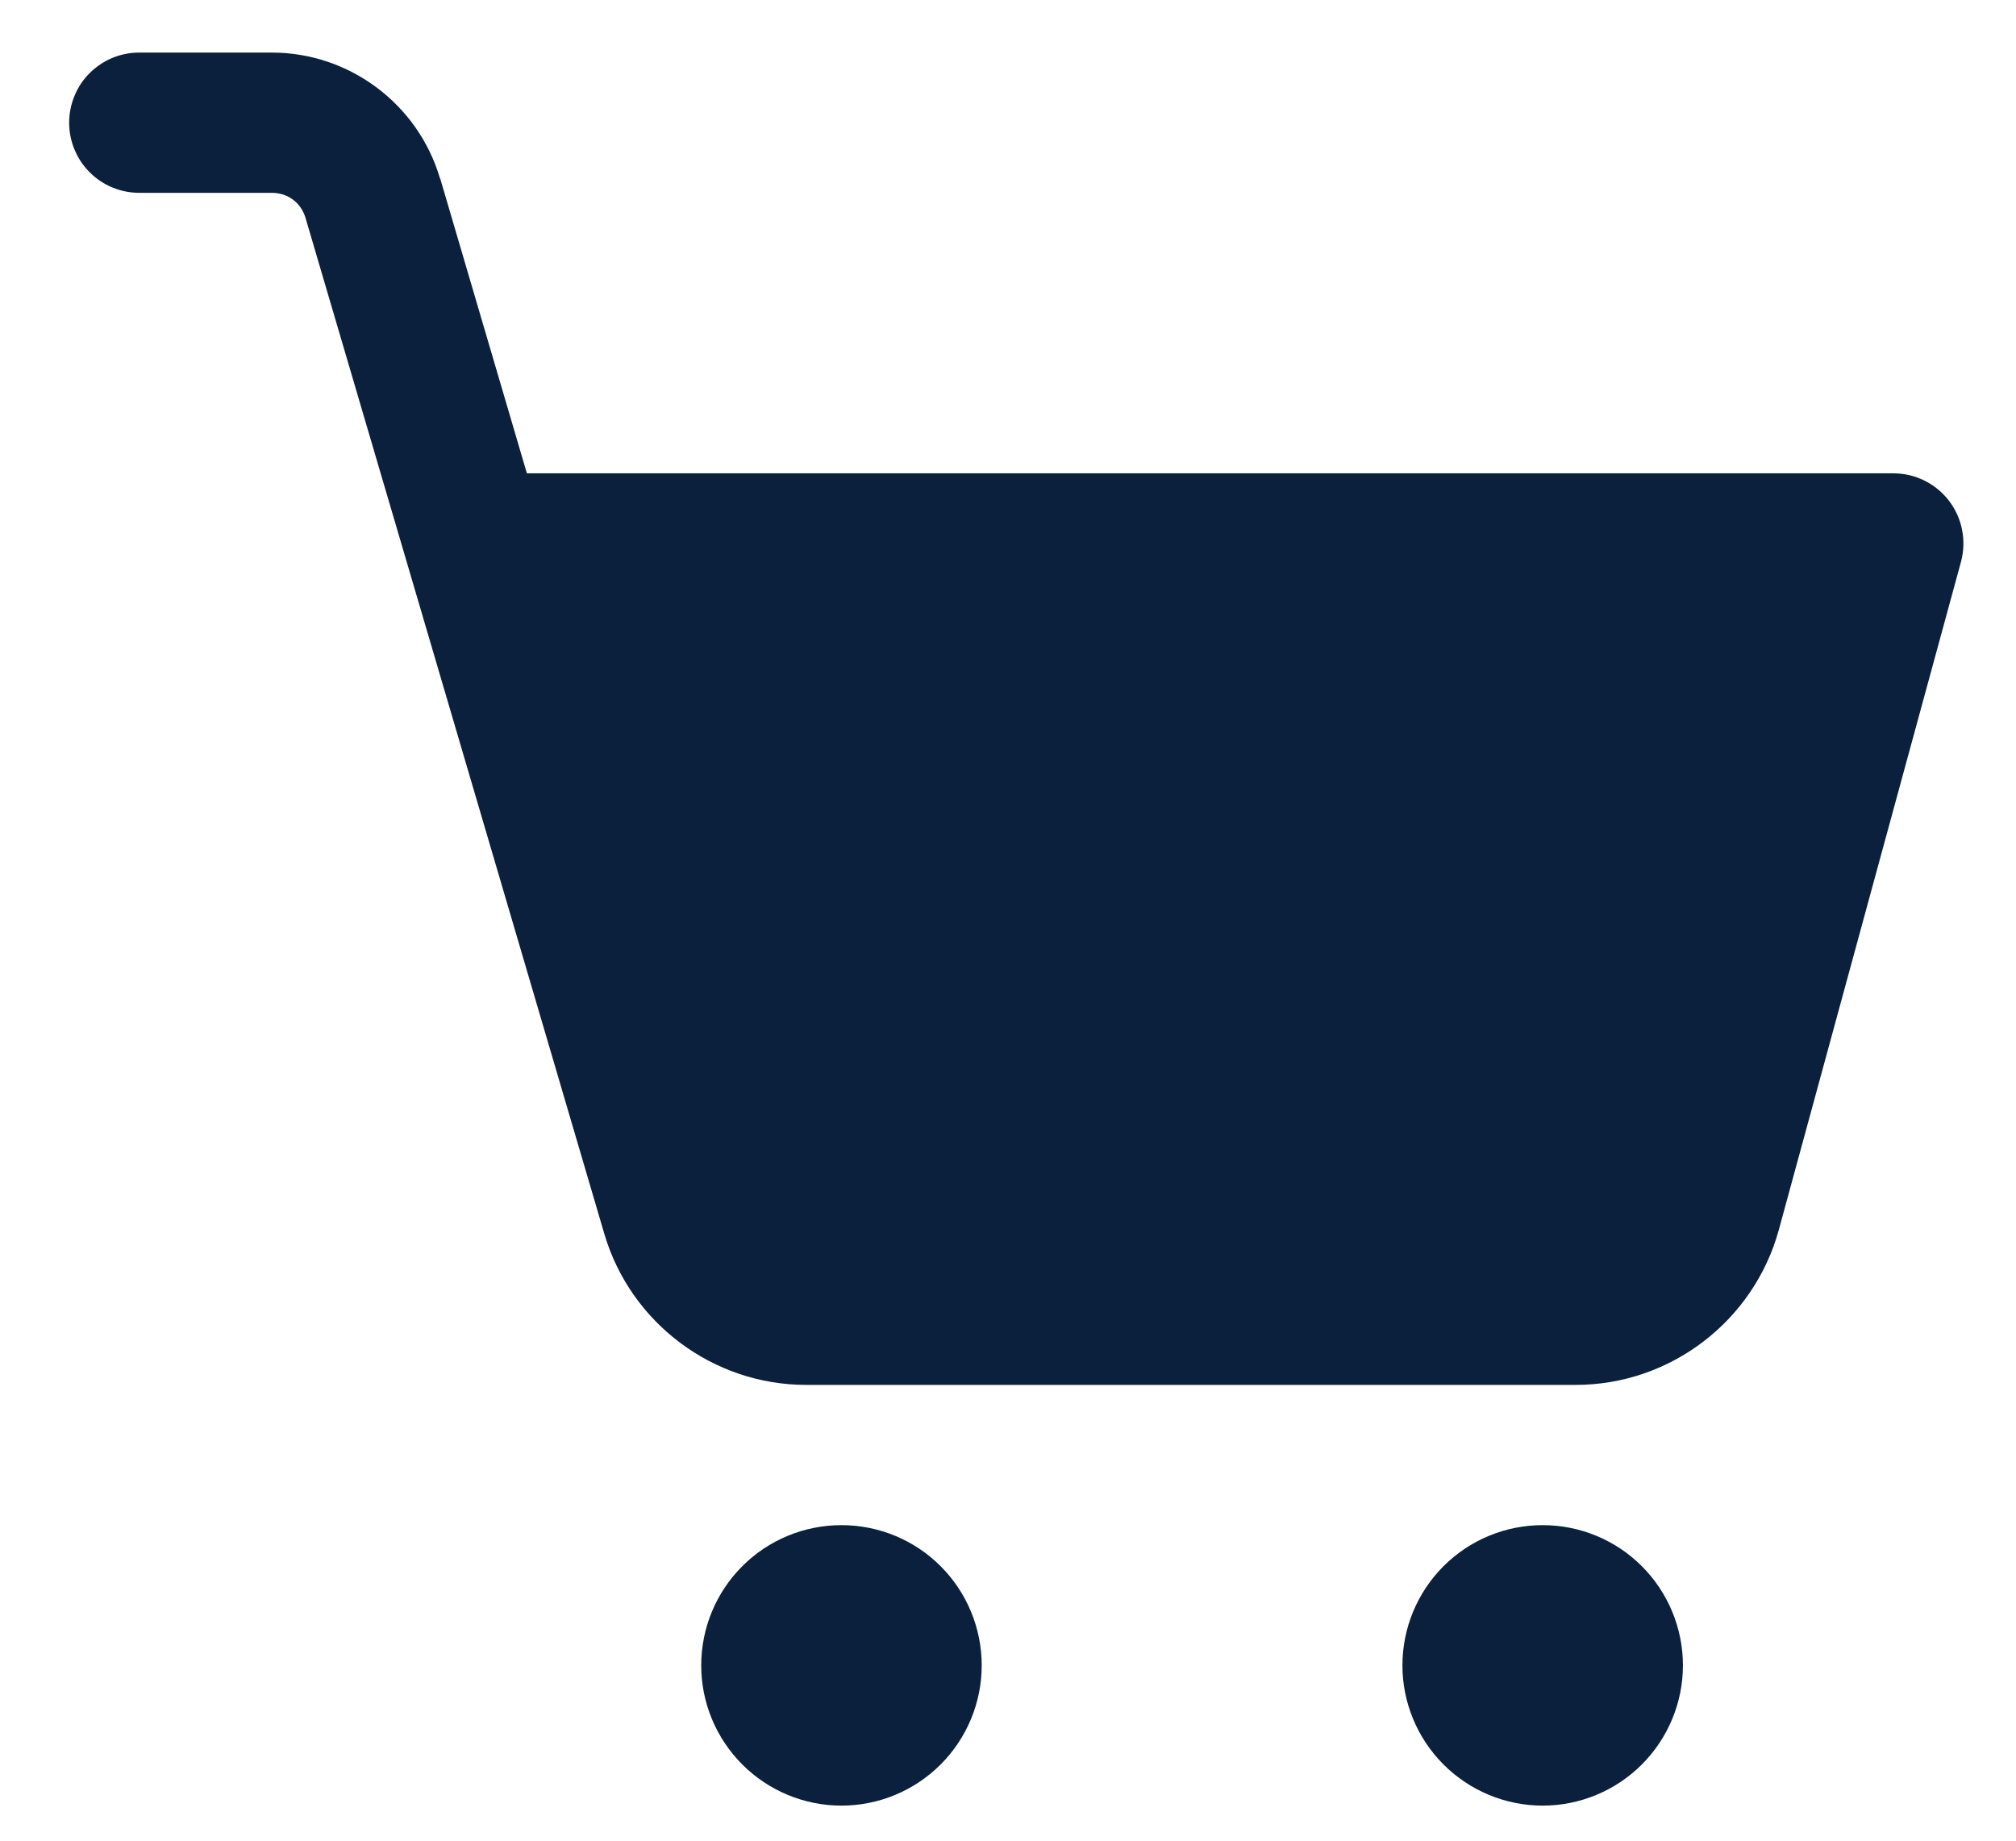
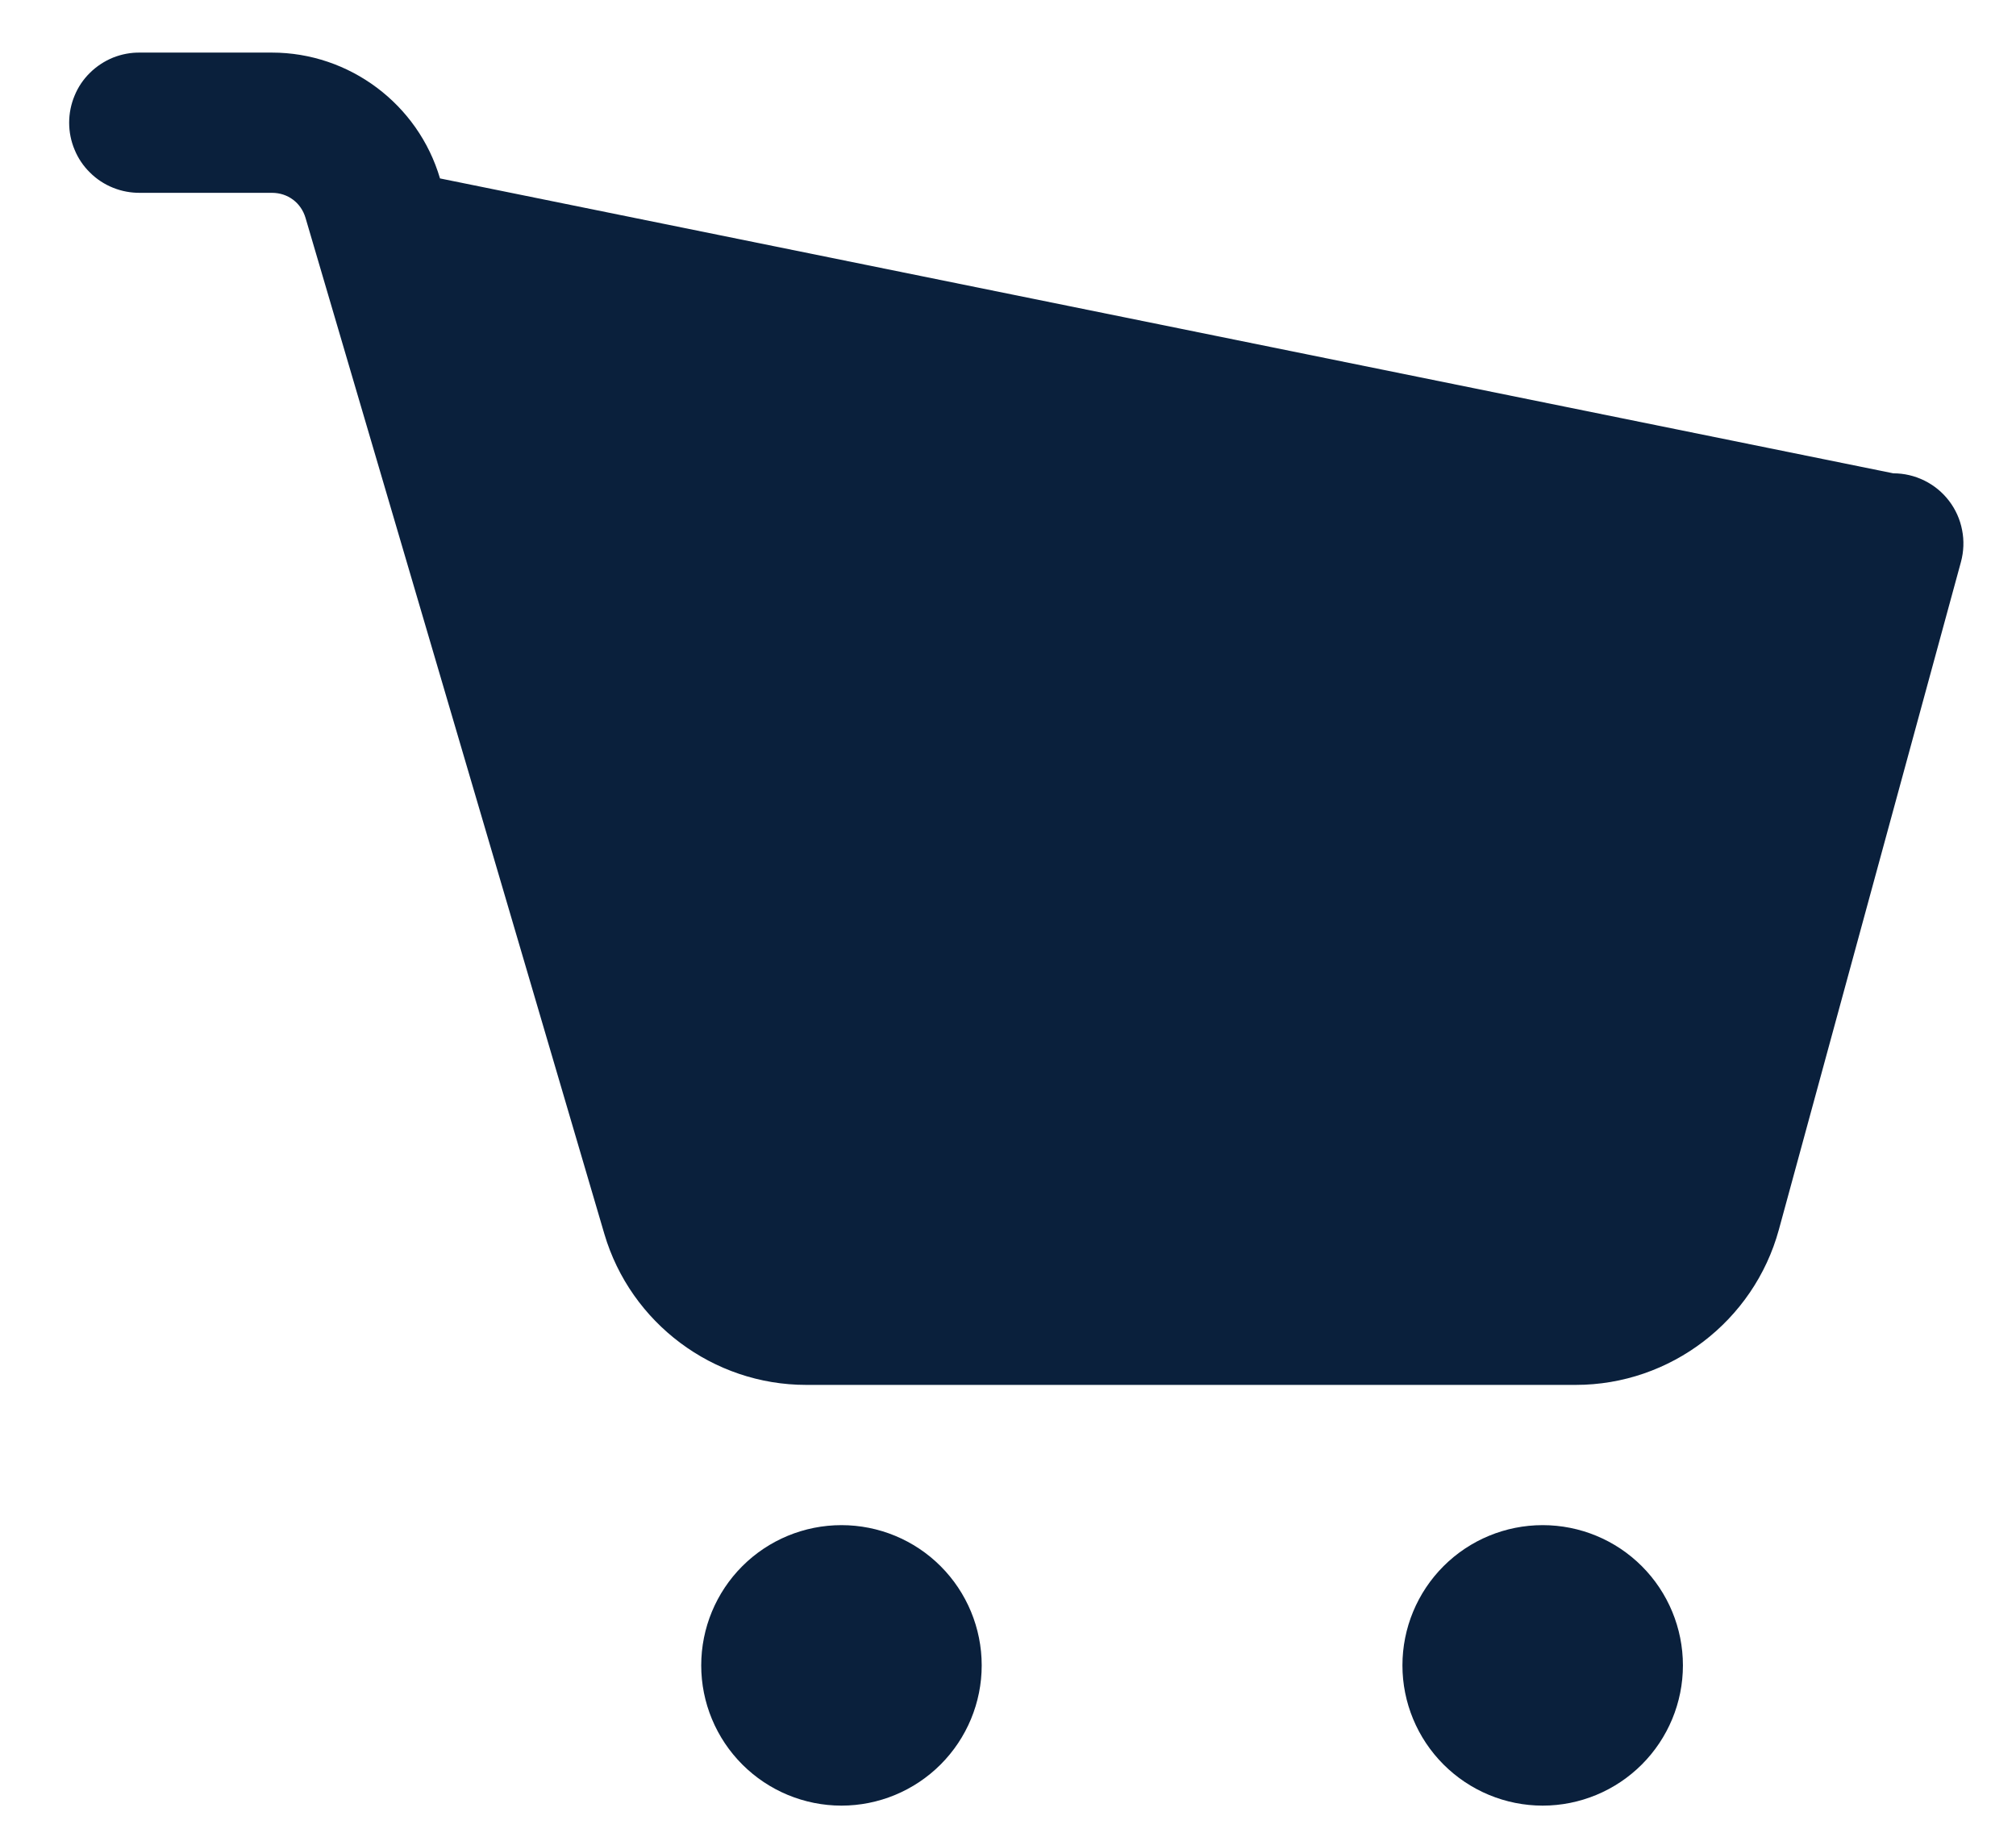
<svg xmlns="http://www.w3.org/2000/svg" width="23" height="21" viewBox="0 0 23 21" fill="none">
-   <path d="M1.6 0.6C1.494 0.598 1.389 0.618 1.29 0.657C1.192 0.697 1.102 0.756 1.027 0.83C0.951 0.904 0.891 0.993 0.851 1.091C0.81 1.189 0.789 1.294 0.789 1.4C0.789 1.506 0.81 1.611 0.851 1.708C0.891 1.806 0.951 1.895 1.027 1.969C1.102 2.044 1.192 2.103 1.29 2.142C1.389 2.182 1.494 2.201 1.6 2.2H3.103C3.284 2.2 3.435 2.313 3.486 2.487L6.895 14.078C7.195 15.095 8.136 15.8 9.197 15.8H17.978C19.057 15.8 20.009 15.071 20.294 14.031L22.372 6.411C22.404 6.292 22.409 6.167 22.385 6.047C22.362 5.926 22.311 5.812 22.236 5.714C22.161 5.616 22.065 5.537 21.955 5.483C21.844 5.428 21.723 5.4 21.6 5.4H6.011L5.022 2.036C5.021 2.036 5.021 2.036 5.02 2.036C4.771 1.188 3.986 0.6 3.103 0.6H1.6ZM9.6 17.4C9.176 17.4 8.769 17.568 8.469 17.868C8.169 18.168 8 18.575 8 19C8 19.424 8.169 19.831 8.469 20.131C8.769 20.431 9.176 20.6 9.6 20.6C10.024 20.6 10.431 20.431 10.731 20.131C11.031 19.831 11.2 19.424 11.2 19C11.2 18.575 11.031 18.168 10.731 17.868C10.431 17.568 10.024 17.4 9.6 17.4ZM17.6 17.4C17.176 17.4 16.769 17.568 16.469 17.868C16.169 18.168 16 18.575 16 19C16 19.424 16.169 19.831 16.469 20.131C16.769 20.431 17.176 20.6 17.6 20.6C18.024 20.6 18.431 20.431 18.731 20.131C19.031 19.831 19.2 19.424 19.2 19C19.2 18.575 19.031 18.168 18.731 17.868C18.431 17.568 18.024 17.4 17.6 17.4Z" fill="#0A203C" />
+   <path d="M1.6 0.6C1.494 0.598 1.389 0.618 1.29 0.657C1.192 0.697 1.102 0.756 1.027 0.83C0.951 0.904 0.891 0.993 0.851 1.091C0.81 1.189 0.789 1.294 0.789 1.4C0.789 1.506 0.81 1.611 0.851 1.708C0.891 1.806 0.951 1.895 1.027 1.969C1.102 2.044 1.192 2.103 1.29 2.142C1.389 2.182 1.494 2.201 1.6 2.2H3.103C3.284 2.2 3.435 2.313 3.486 2.487L6.895 14.078C7.195 15.095 8.136 15.8 9.197 15.8H17.978C19.057 15.8 20.009 15.071 20.294 14.031L22.372 6.411C22.404 6.292 22.409 6.167 22.385 6.047C22.362 5.926 22.311 5.812 22.236 5.714C22.161 5.616 22.065 5.537 21.955 5.483C21.844 5.428 21.723 5.4 21.6 5.4L5.022 2.036C5.021 2.036 5.021 2.036 5.02 2.036C4.771 1.188 3.986 0.6 3.103 0.6H1.6ZM9.6 17.4C9.176 17.4 8.769 17.568 8.469 17.868C8.169 18.168 8 18.575 8 19C8 19.424 8.169 19.831 8.469 20.131C8.769 20.431 9.176 20.6 9.6 20.6C10.024 20.6 10.431 20.431 10.731 20.131C11.031 19.831 11.2 19.424 11.2 19C11.2 18.575 11.031 18.168 10.731 17.868C10.431 17.568 10.024 17.4 9.6 17.4ZM17.6 17.4C17.176 17.4 16.769 17.568 16.469 17.868C16.169 18.168 16 18.575 16 19C16 19.424 16.169 19.831 16.469 20.131C16.769 20.431 17.176 20.6 17.6 20.6C18.024 20.6 18.431 20.431 18.731 20.131C19.031 19.831 19.2 19.424 19.2 19C19.2 18.575 19.031 18.168 18.731 17.868C18.431 17.568 18.024 17.4 17.6 17.4Z" fill="#0A203C" />
</svg>